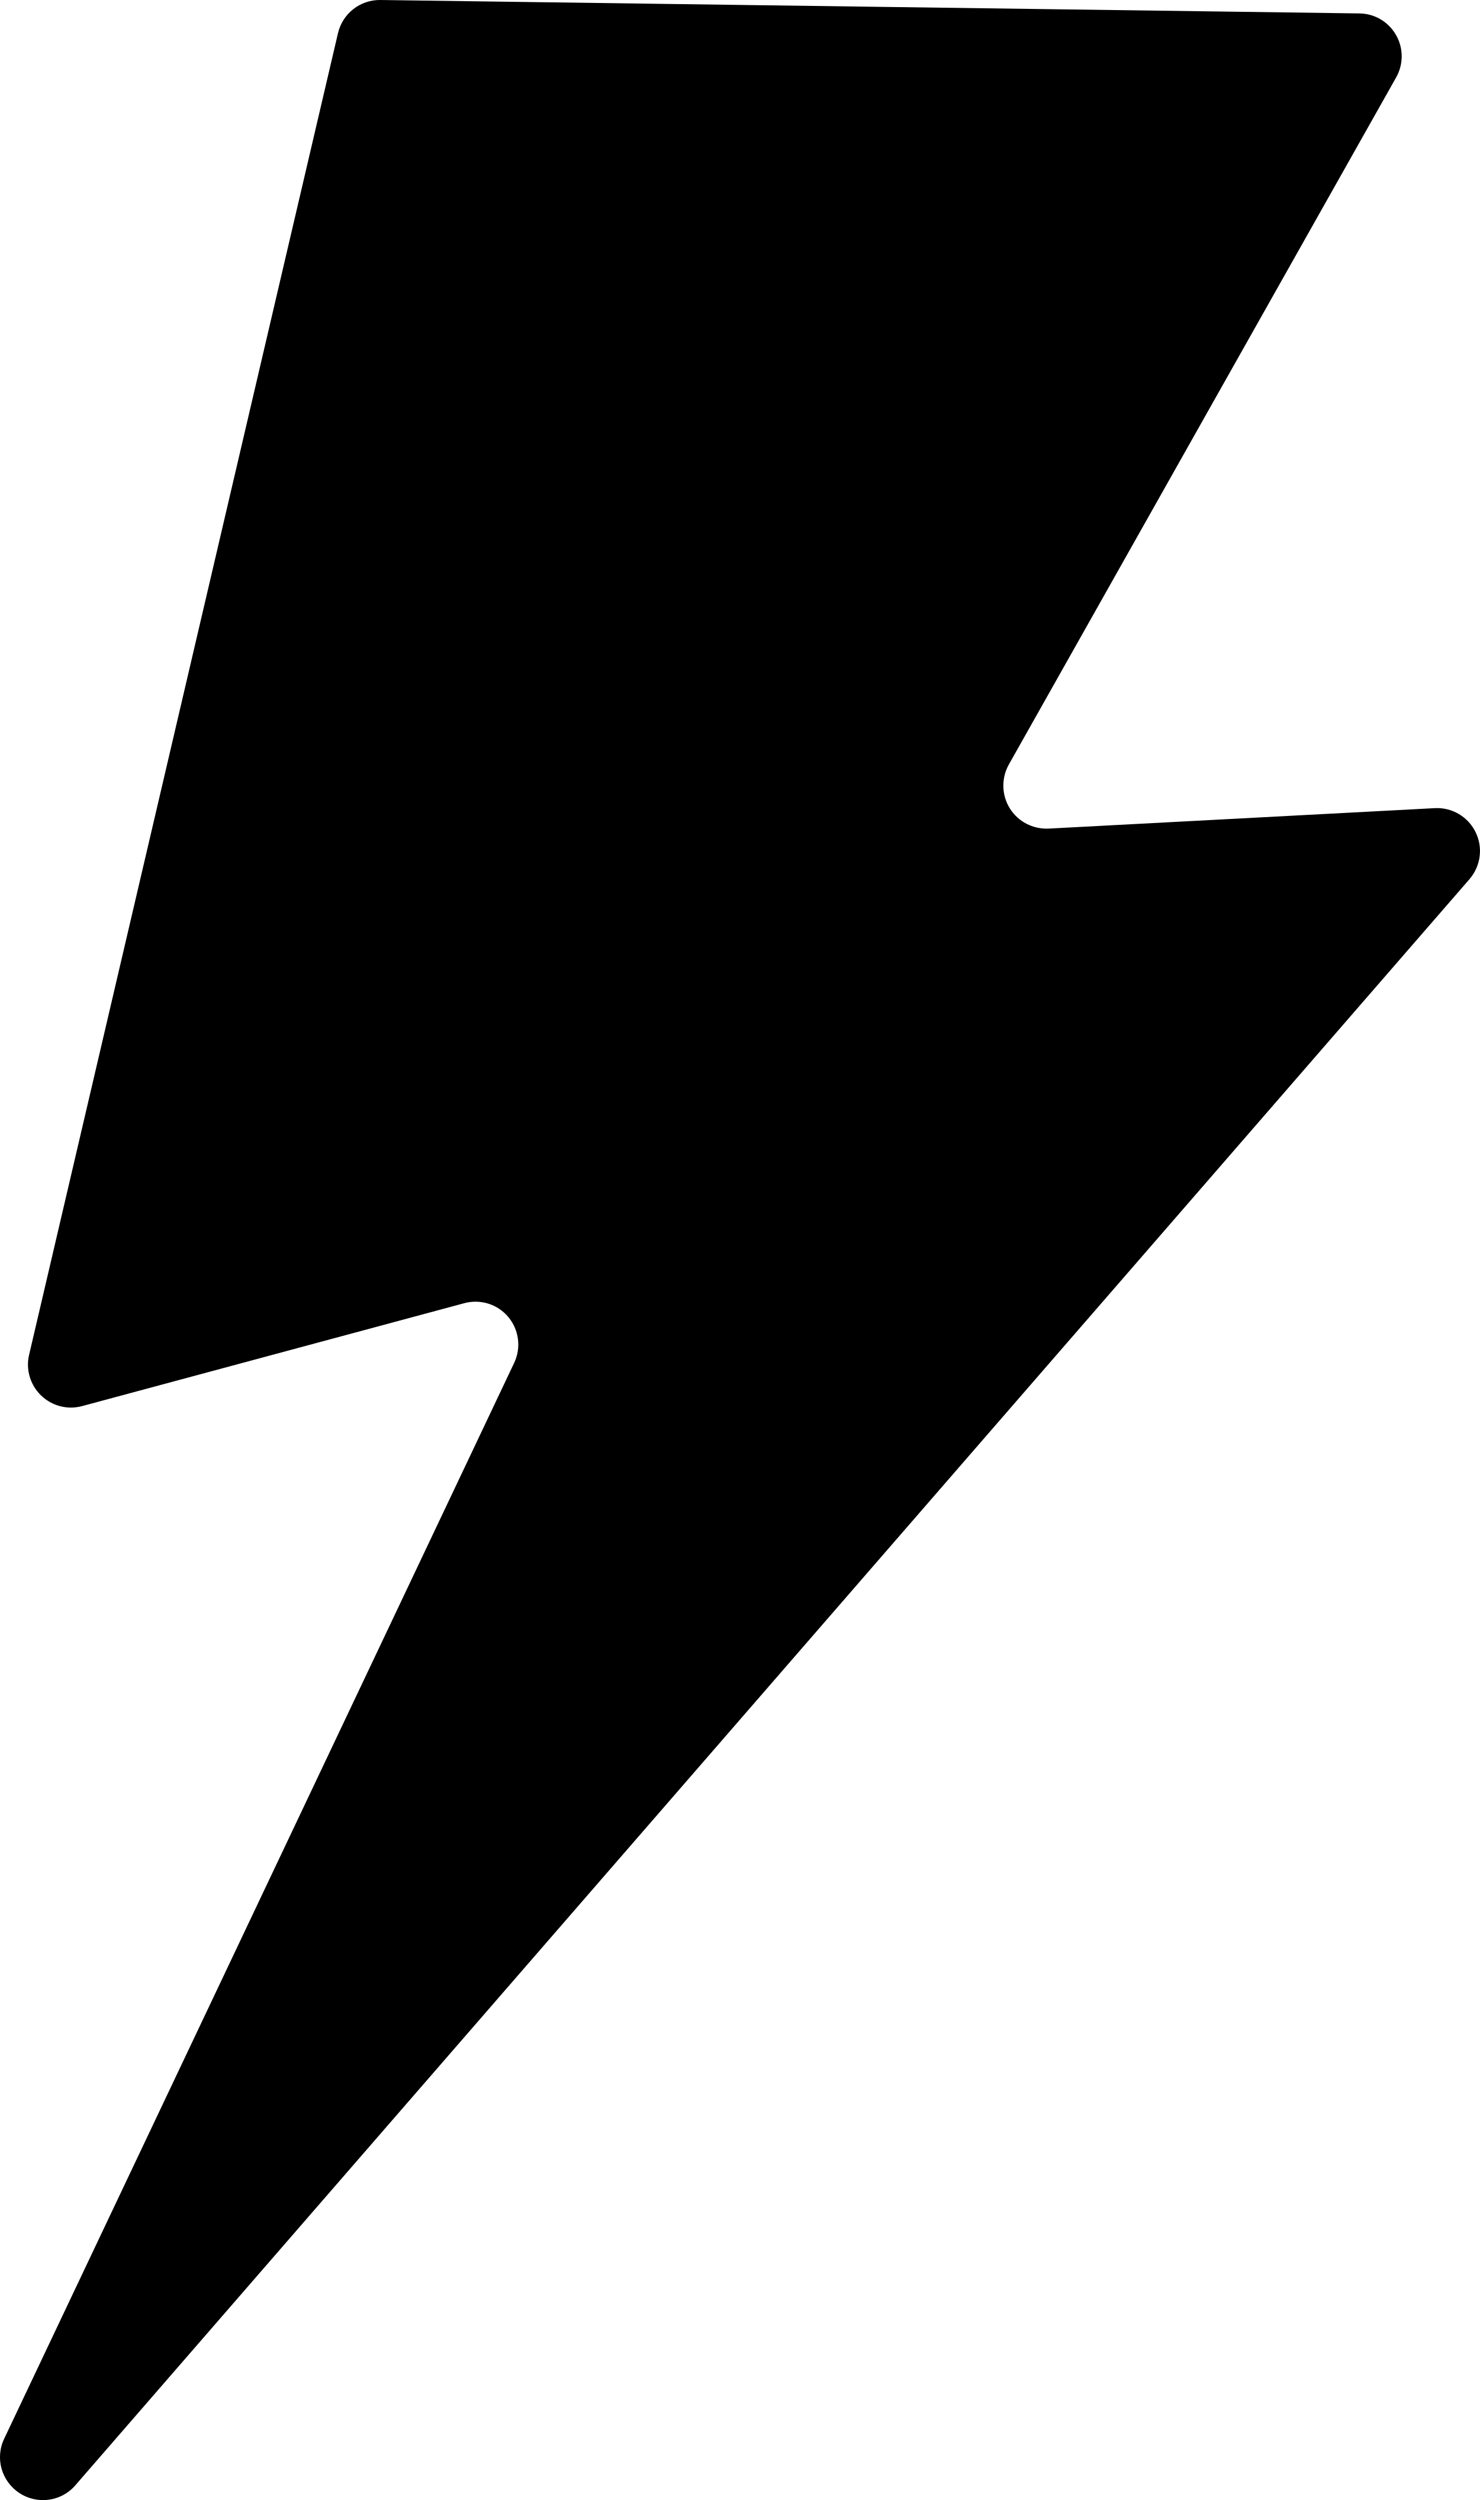
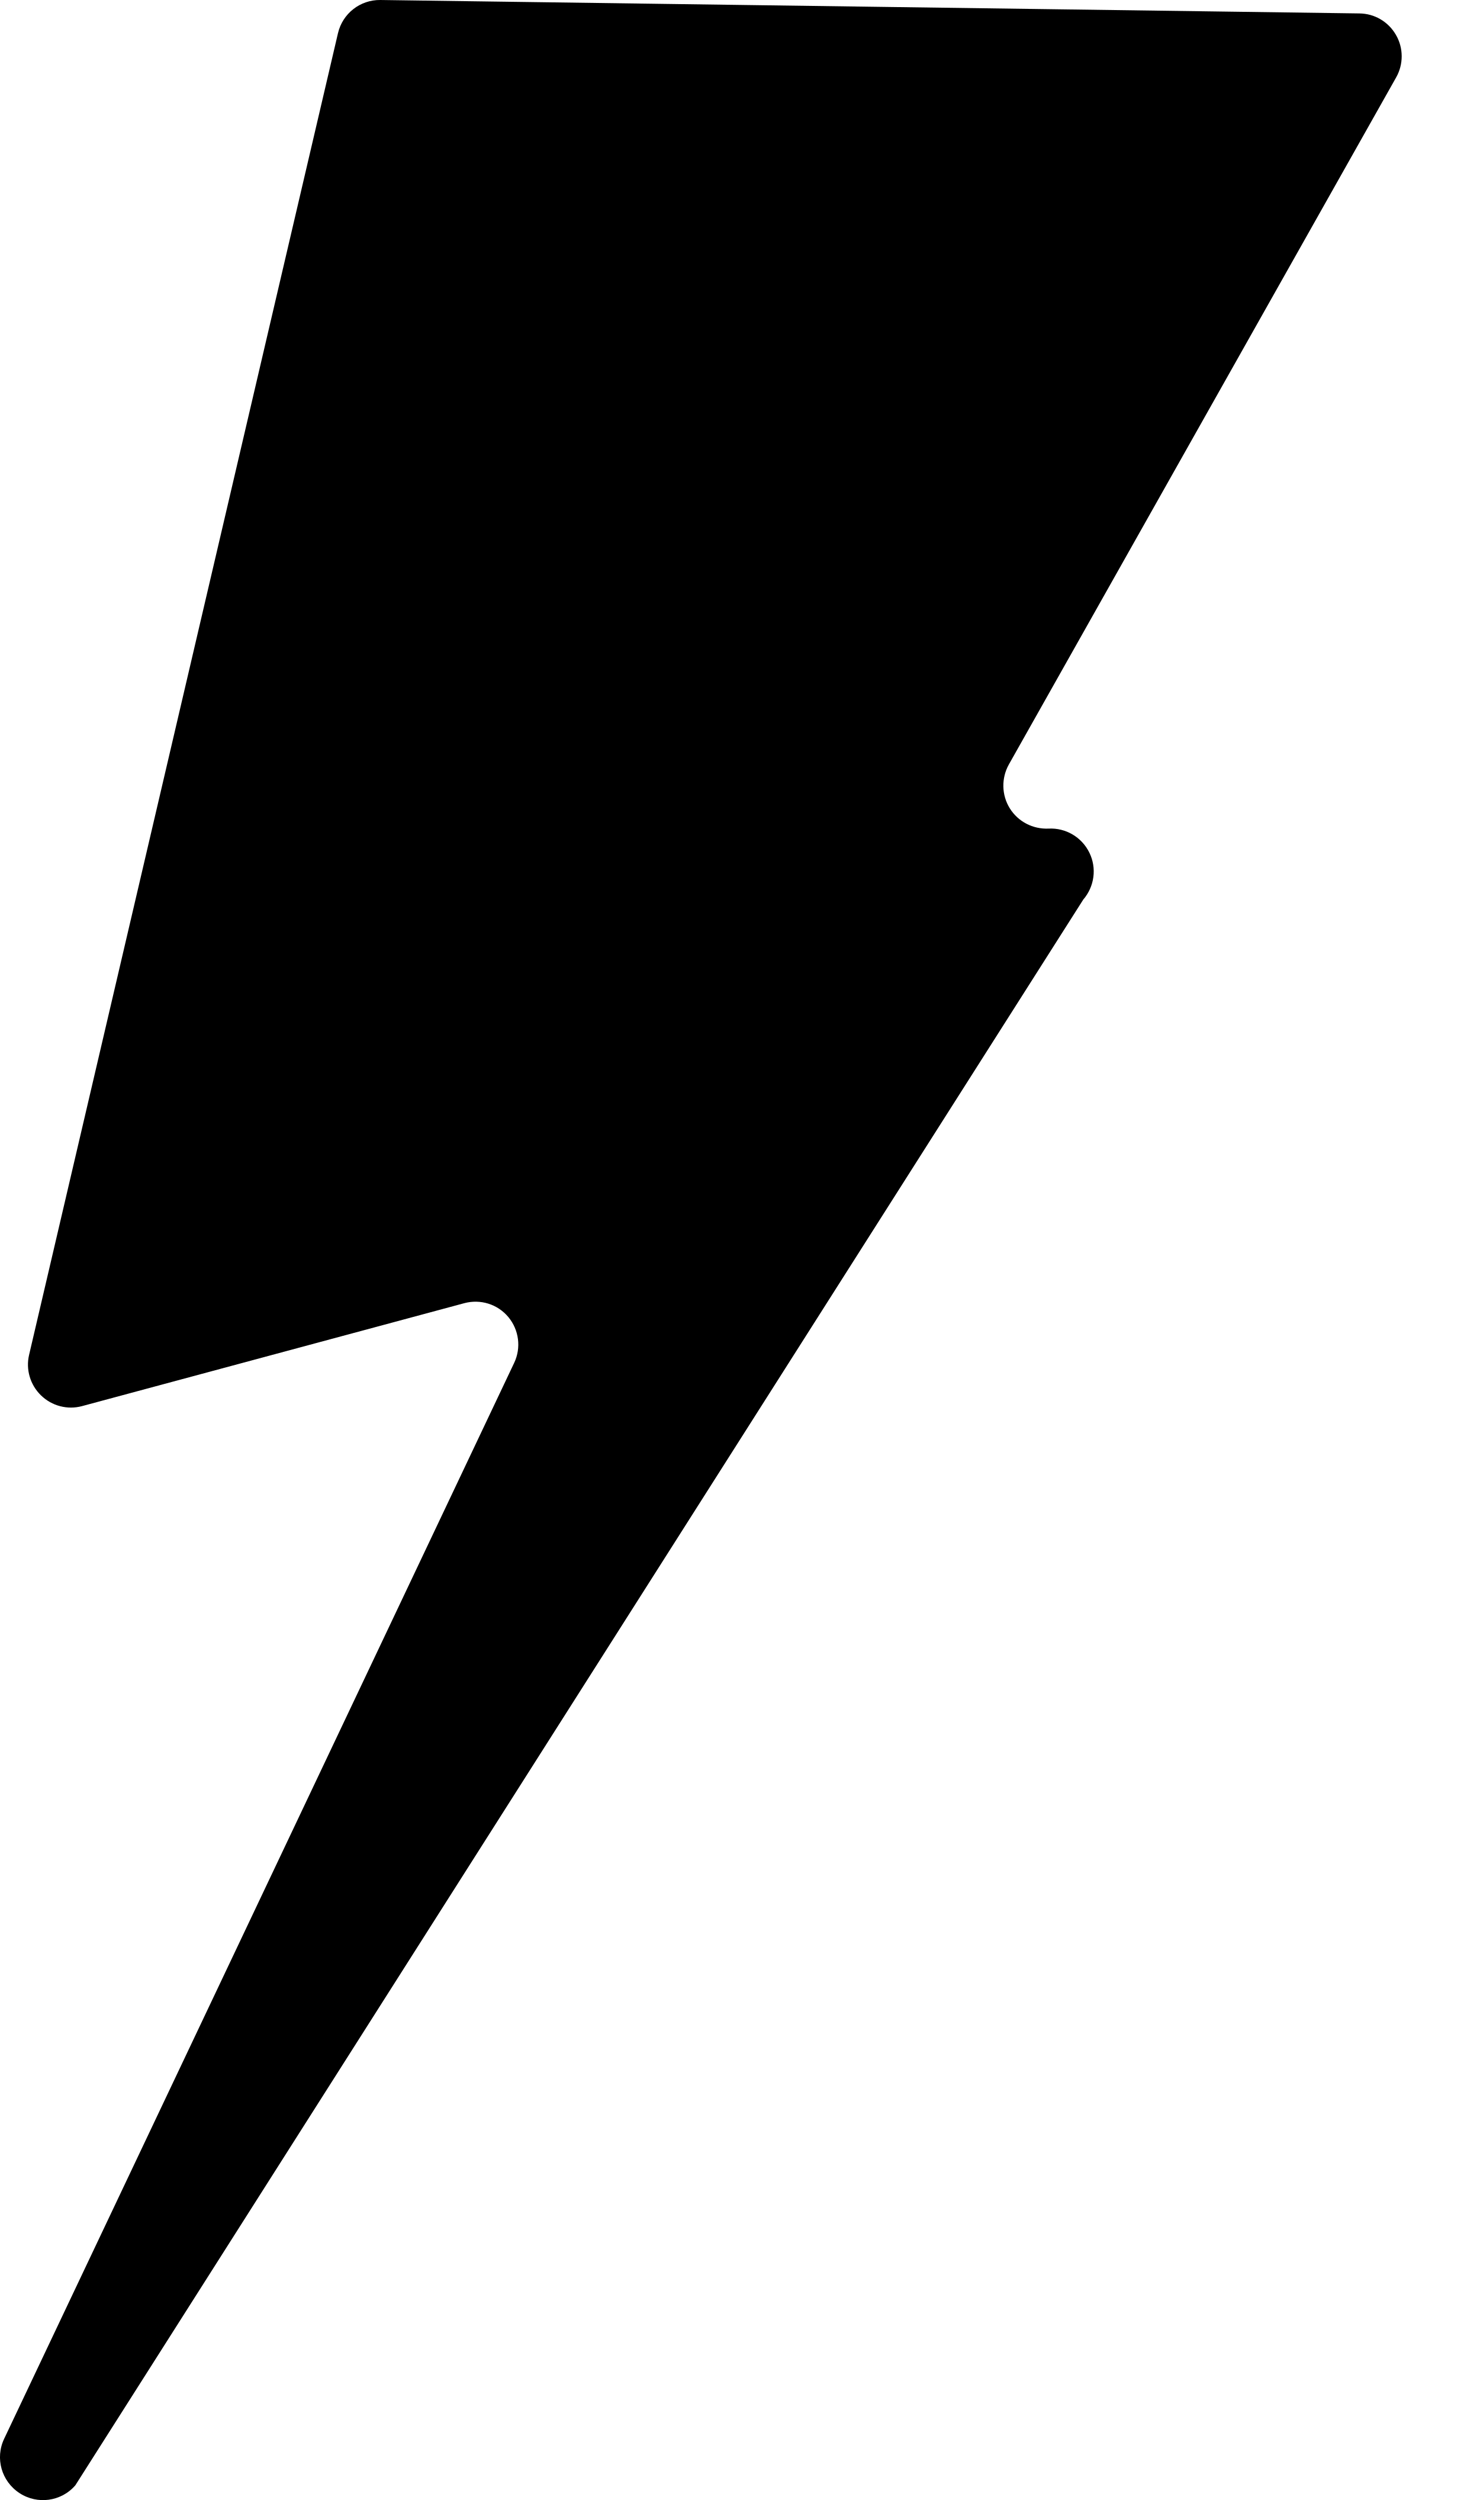
<svg xmlns="http://www.w3.org/2000/svg" id="_1" viewBox="0 0 303.16 512">
  <defs>
    <style>.cls-1{fill:#000;stroke-width:0px;}</style>
  </defs>
-   <path class="cls-1" d="M69.23,6.8C70.17,2.77,73.77-.05,77.9,0l200.55,2.75c3.11.03,5.95,1.7,7.5,4.41,1.55,2.67,1.56,6,.03,8.7l-79.33,140.7c-1.56,2.8-1.5,6.25.19,8.97,1.69,2.73,4.73,4.3,7.94,4.16l79.12-4.19c3.52-.19,6.81,1.75,8.36,4.92,1.56,3.17,1.05,6.94-1.25,9.62L15.43,508.97c-2.87,3.33-7.77,4-11.44,1.59-3.69-2.42-5.03-7.14-3.14-11.12l104.47-220.33c1.47-3.09,1-6.75-1.19-9.39-2.2-2.64-5.72-3.73-9.03-2.84l-78.3,21.08c-2.98.8-6.17-.03-8.39-2.19-2.22-2.14-3.16-5.31-2.45-8.31L69.23,6.8Z" />
+   <path class="cls-1" d="M69.23,6.8C70.17,2.77,73.77-.05,77.9,0l200.55,2.75c3.11.03,5.95,1.7,7.5,4.41,1.55,2.67,1.56,6,.03,8.7l-79.33,140.7c-1.56,2.8-1.5,6.25.19,8.97,1.69,2.73,4.73,4.3,7.94,4.16c3.52-.19,6.81,1.75,8.36,4.92,1.56,3.17,1.05,6.94-1.25,9.62L15.43,508.97c-2.87,3.33-7.77,4-11.44,1.59-3.69-2.42-5.03-7.14-3.14-11.12l104.47-220.33c1.47-3.09,1-6.75-1.19-9.39-2.2-2.64-5.72-3.73-9.03-2.84l-78.3,21.08c-2.98.8-6.17-.03-8.39-2.19-2.22-2.14-3.16-5.31-2.45-8.31L69.23,6.8Z" />
</svg>